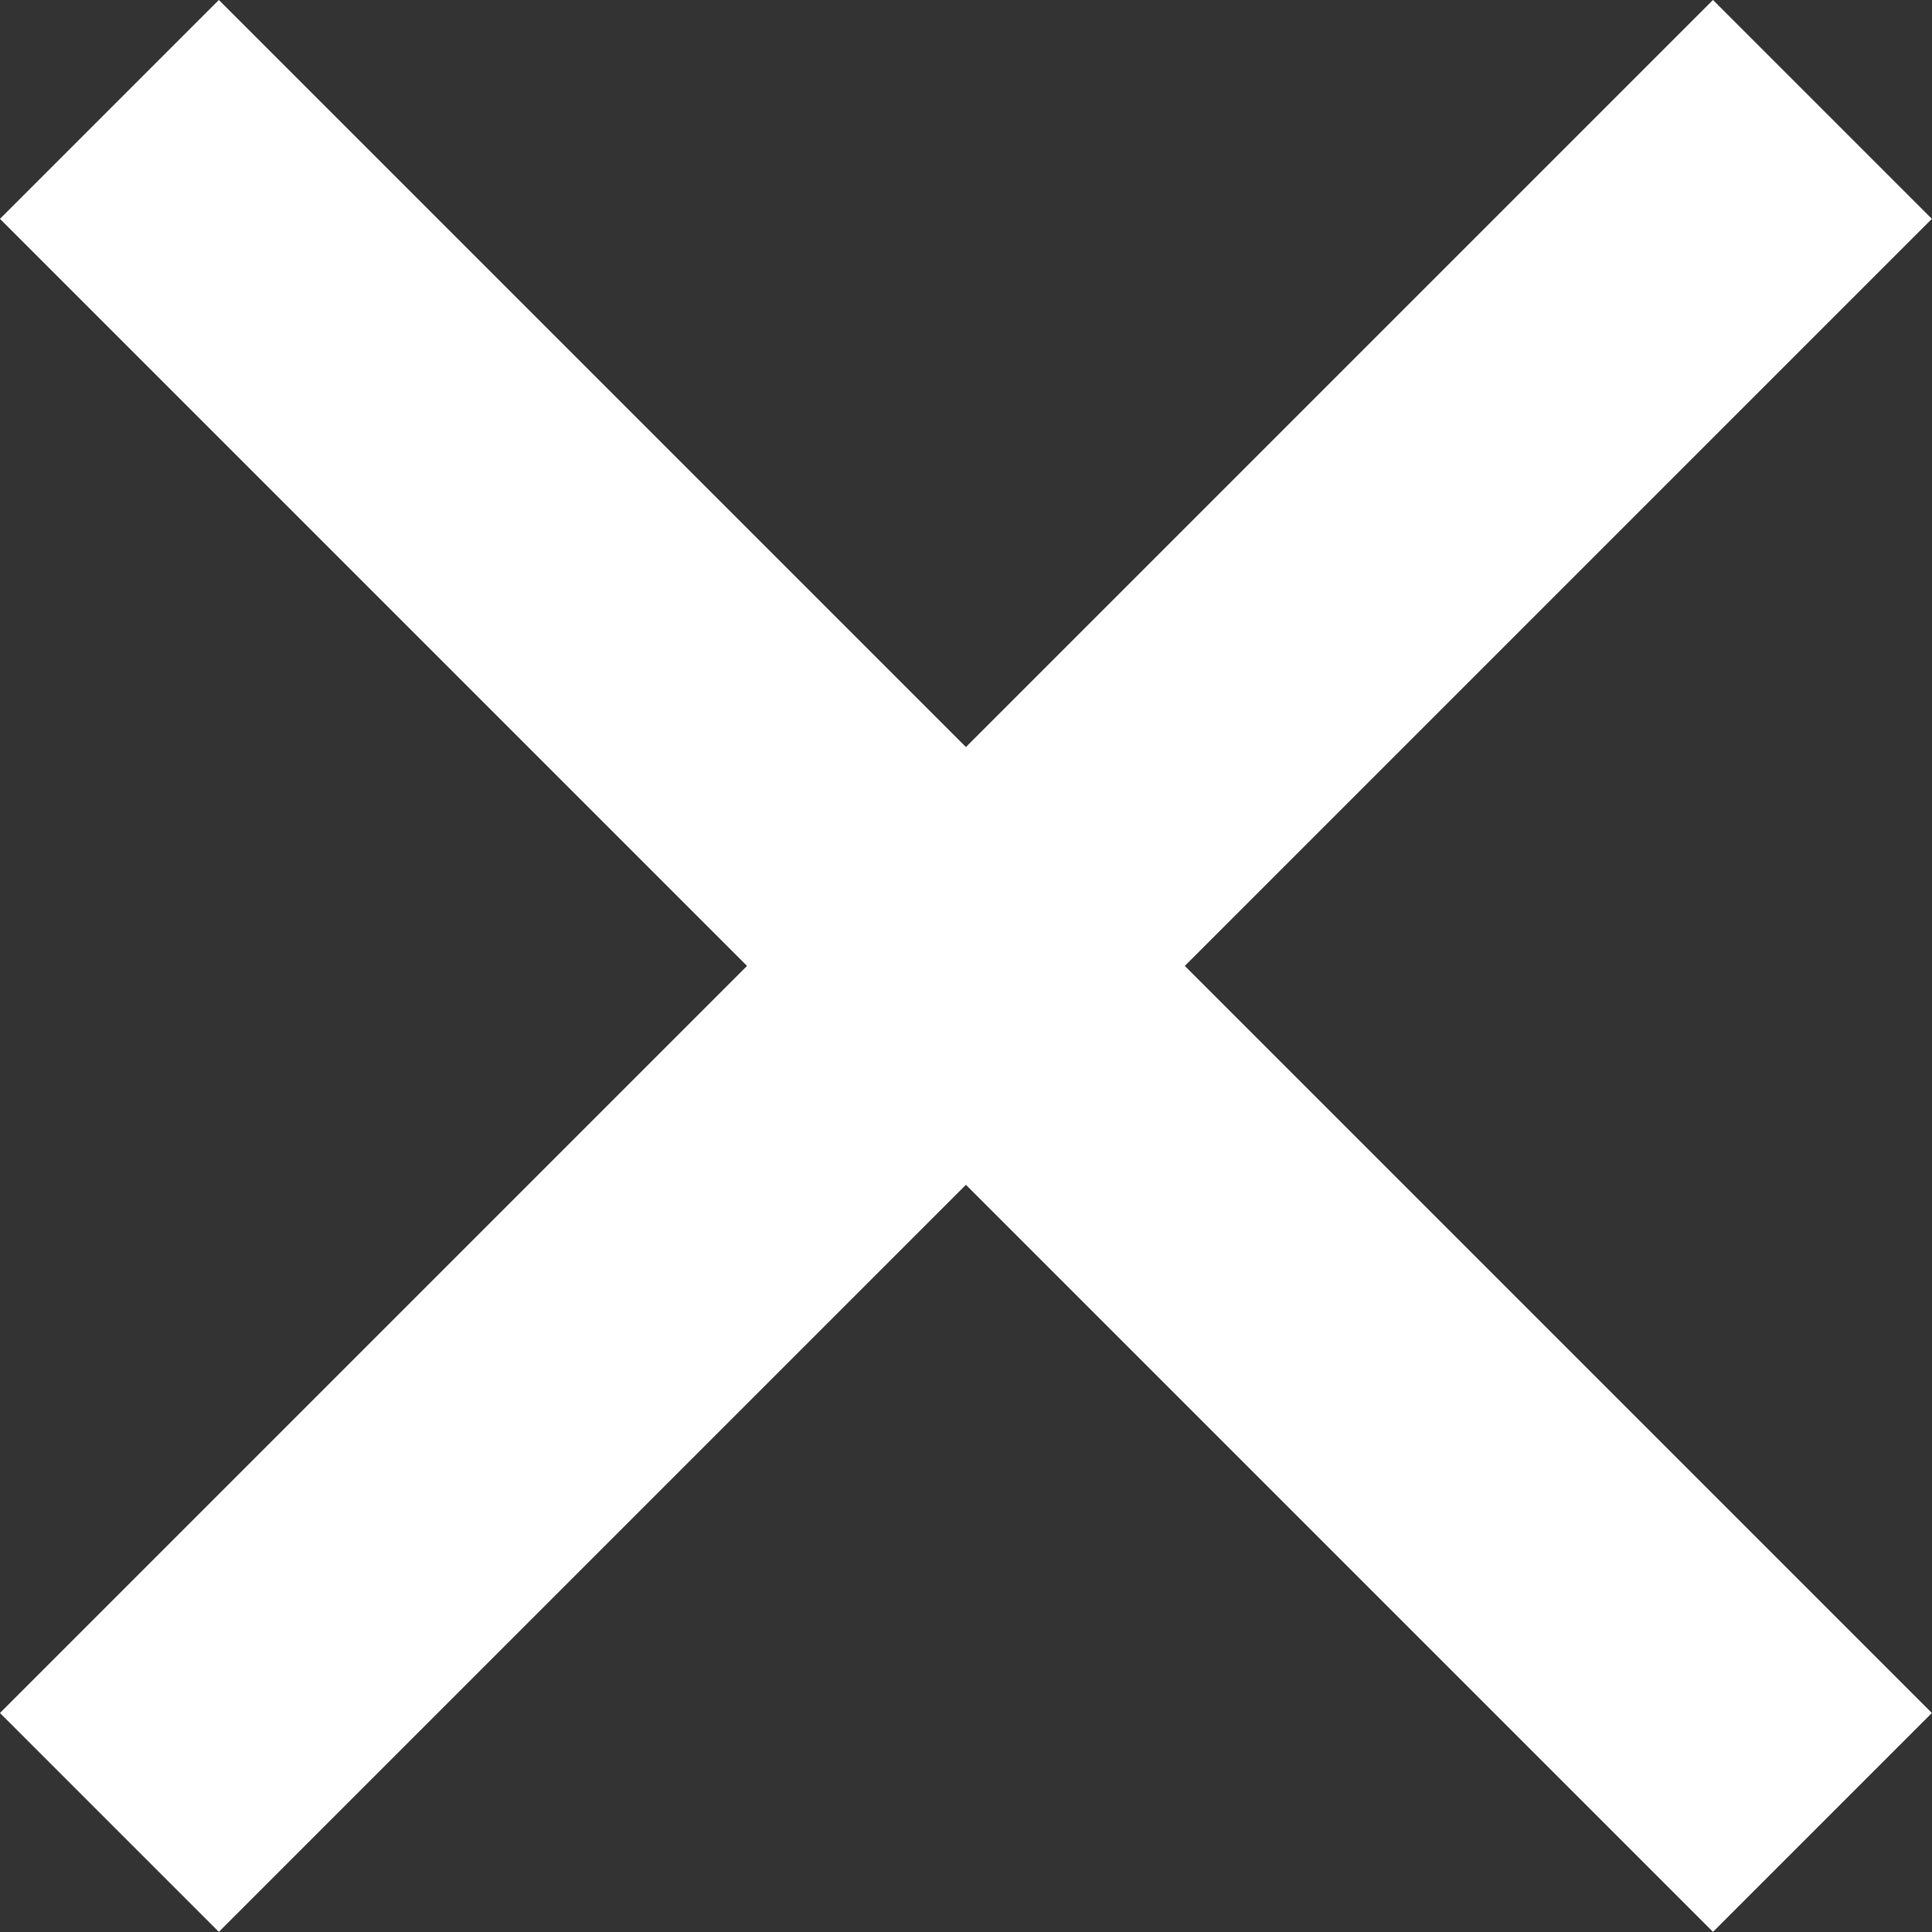
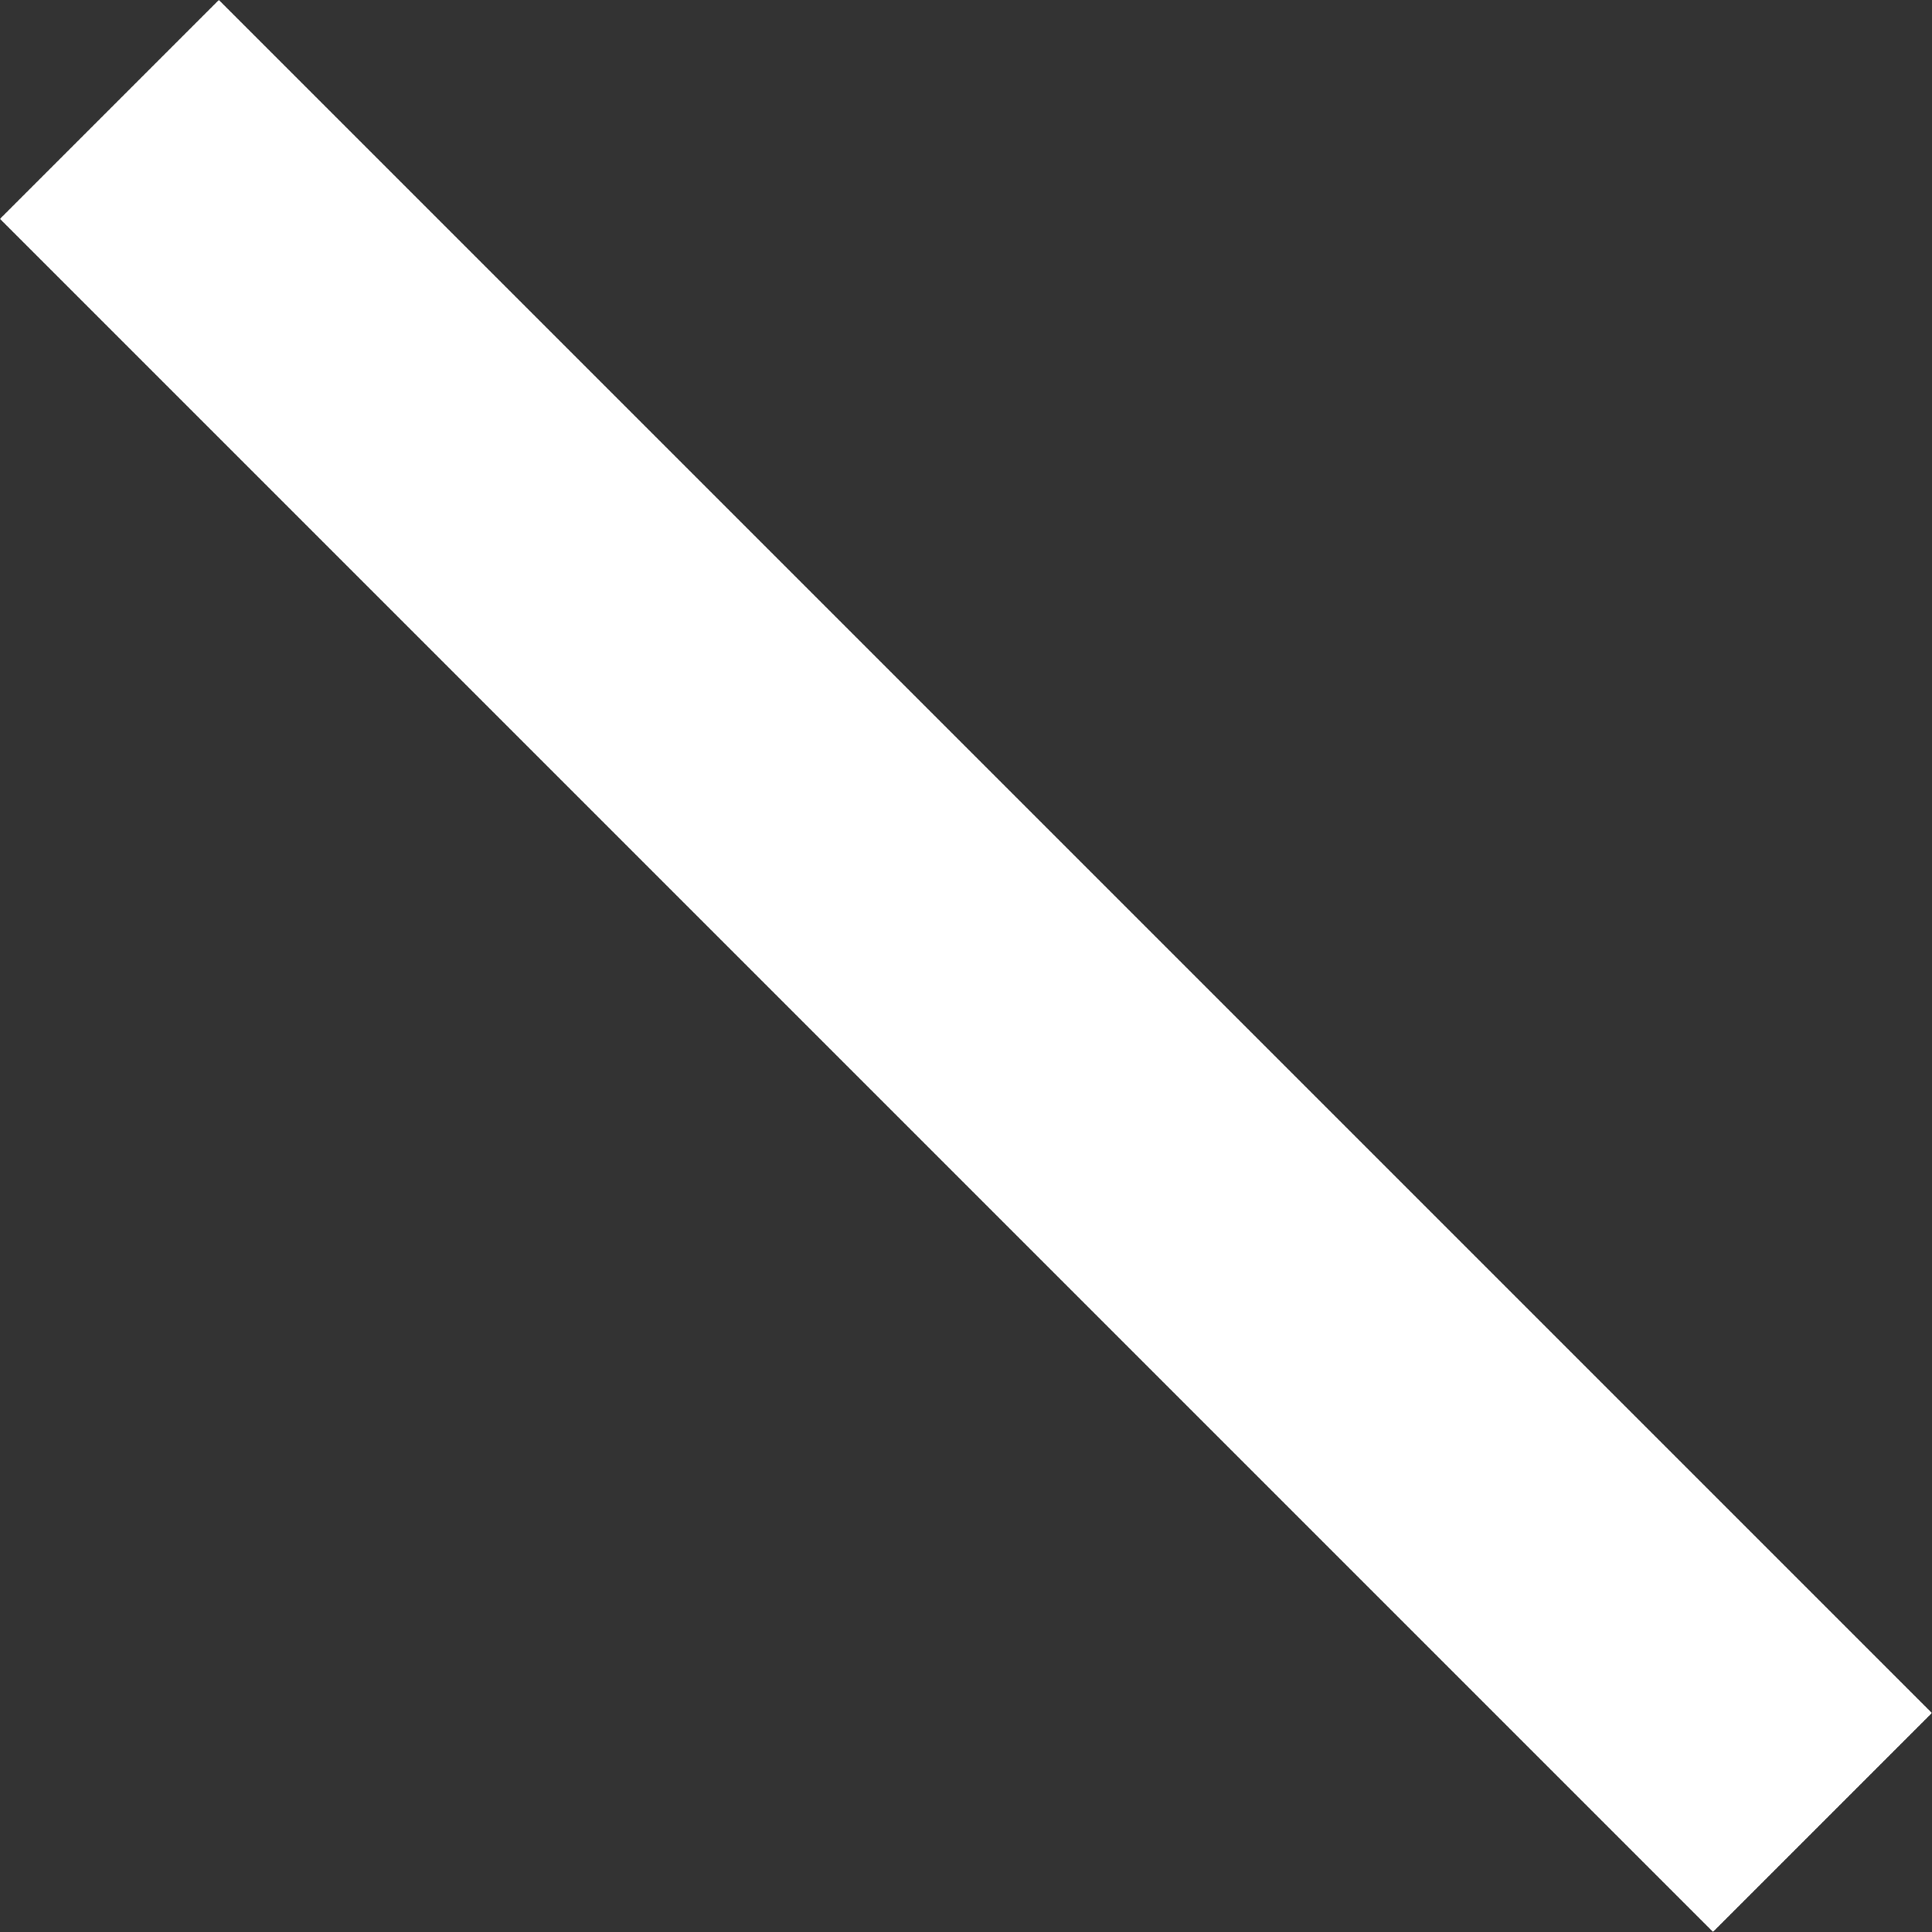
<svg xmlns="http://www.w3.org/2000/svg" viewBox="0 0 12.484 12.484">
  <rect x="0" y="0" width="12.484" height="12.484" fill="#333333" stroke="none" />
  <defs>
    <style>
      .cls-1 {
        fill: none;
        stroke: #fff;
        stroke-miterlimit: 10;
        stroke-width: 2px;
      }
    </style>
  </defs>
  <g id="close" transform="translate(0.357 0.357)">
    <line id="Line_205" data-name="Line 205" class="cls-1" x2="11.069" y2="11.069" transform="translate(0.35 0.35)" />
-     <line id="Line_206" data-name="Line 206" class="cls-1" x1="11.069" y2="11.069" transform="translate(0.35 0.35)" />
  </g>
</svg>